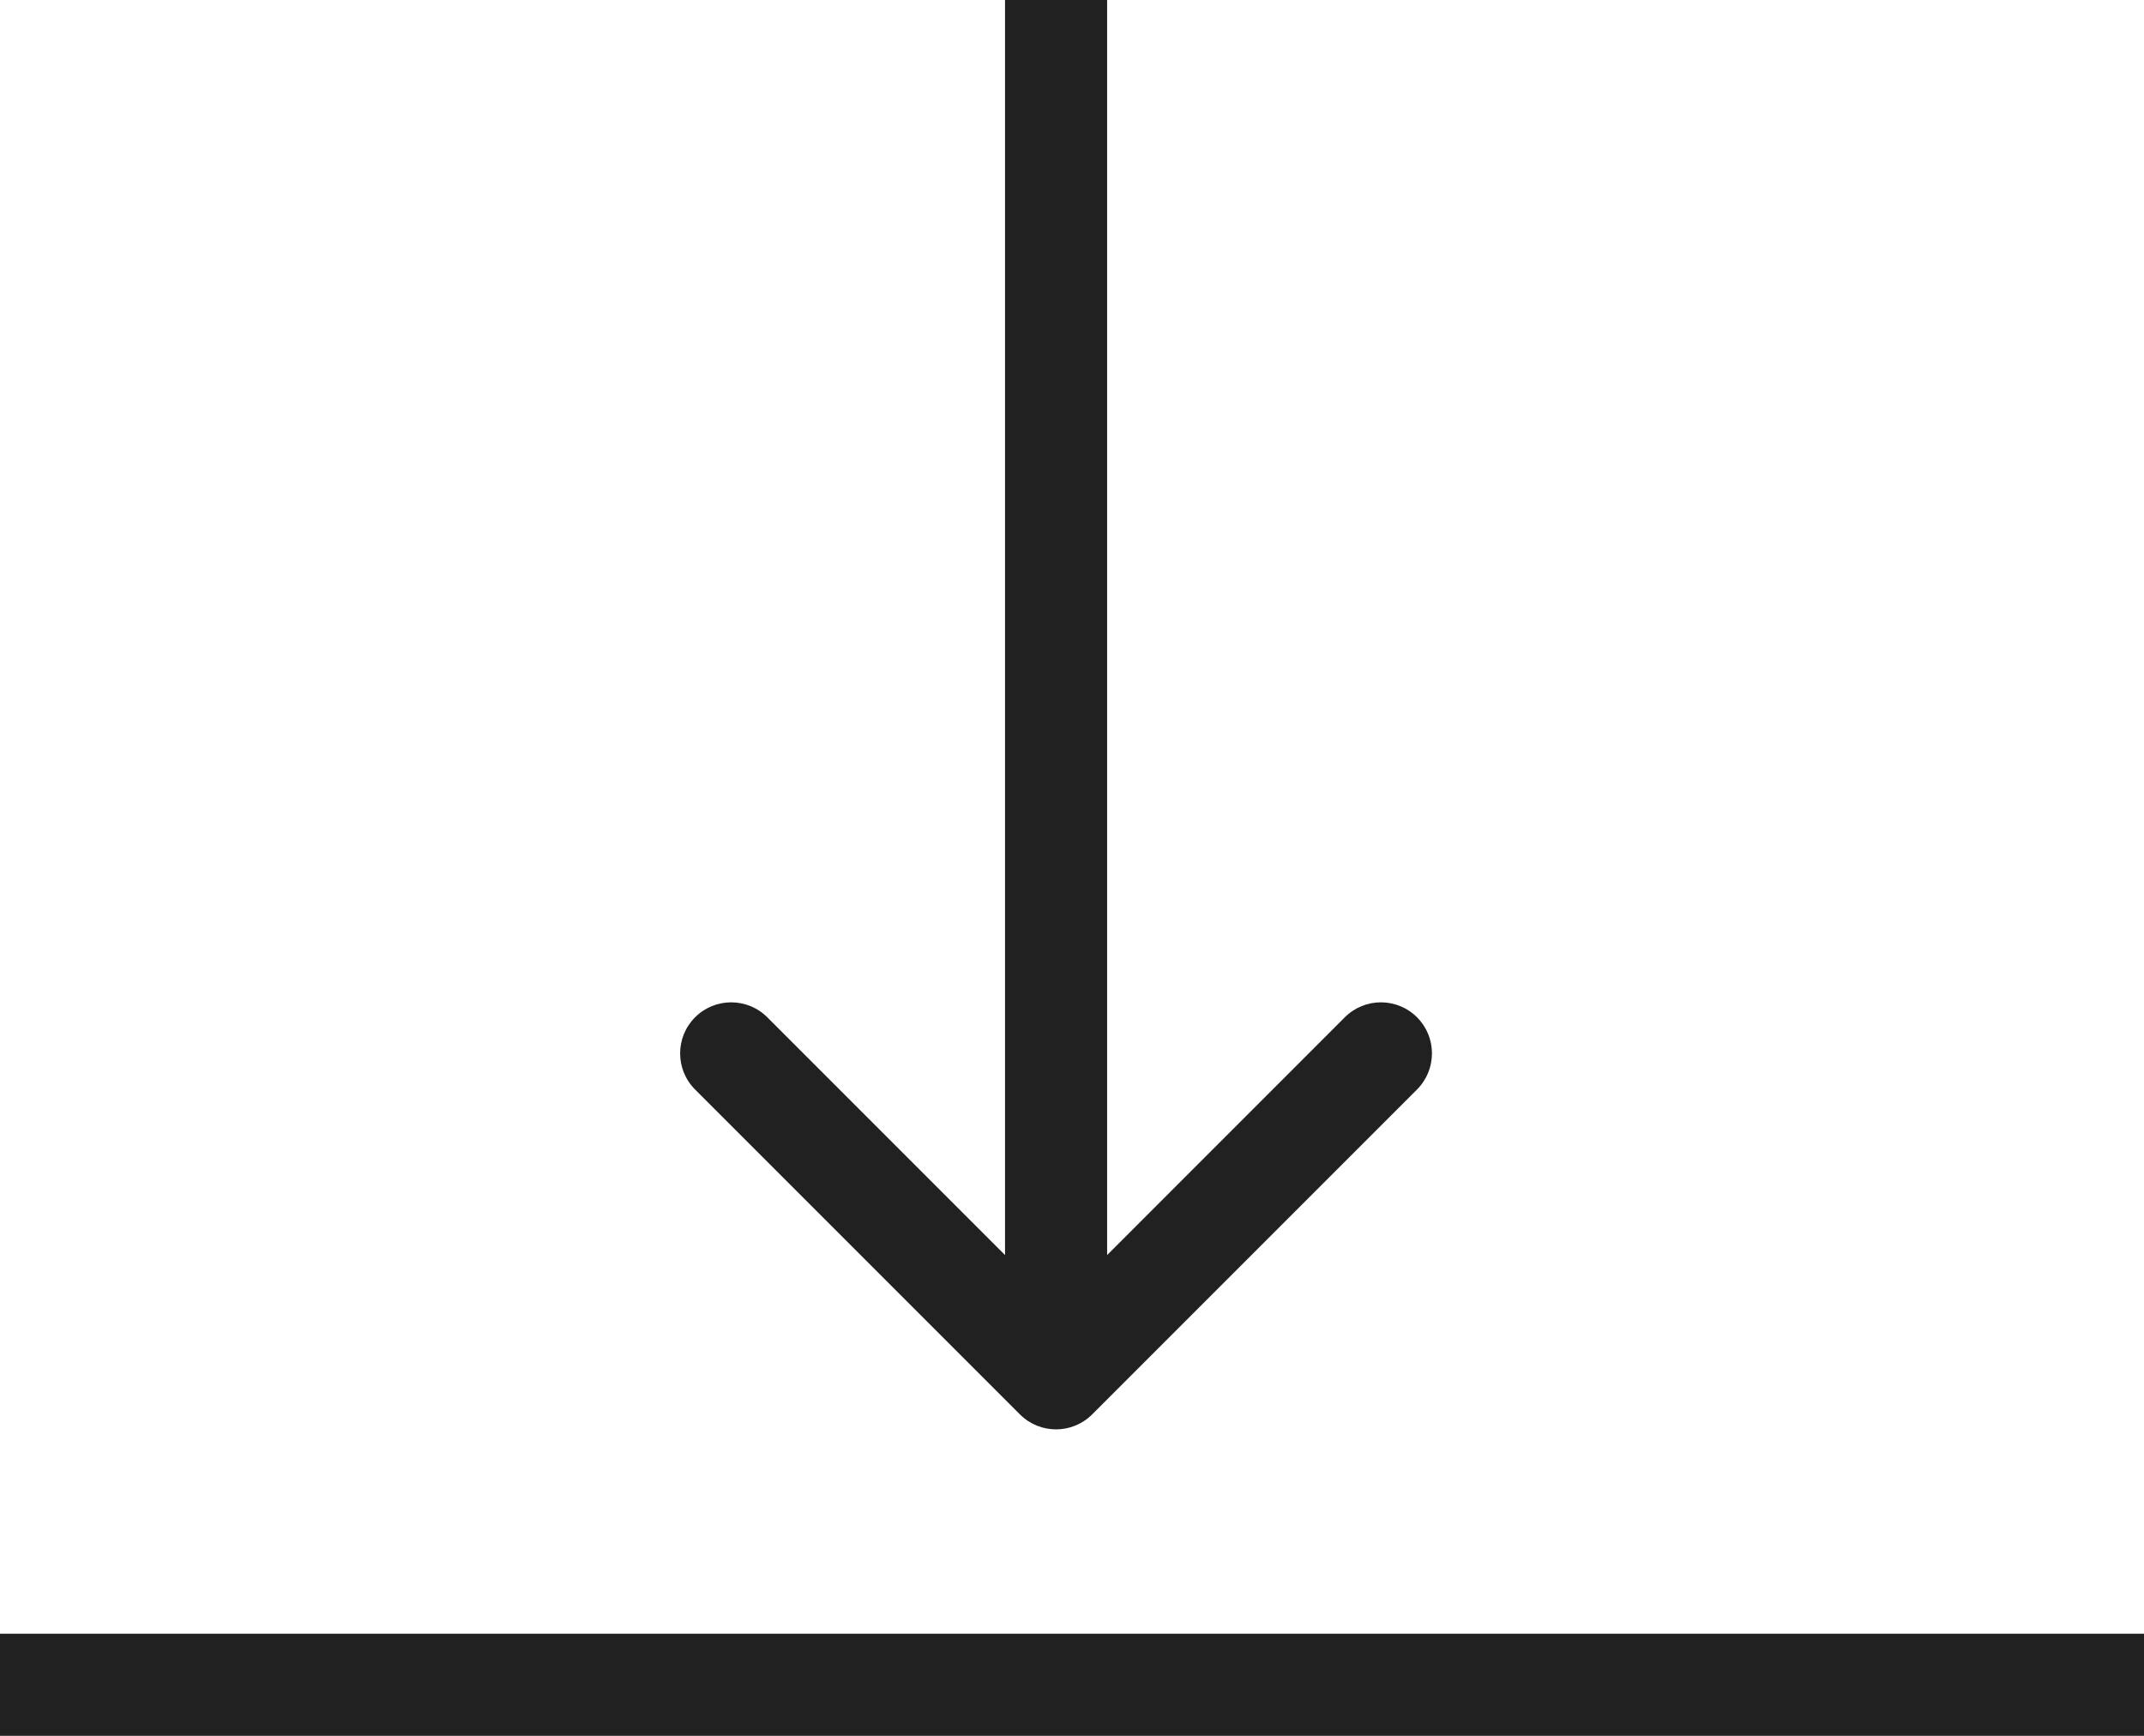
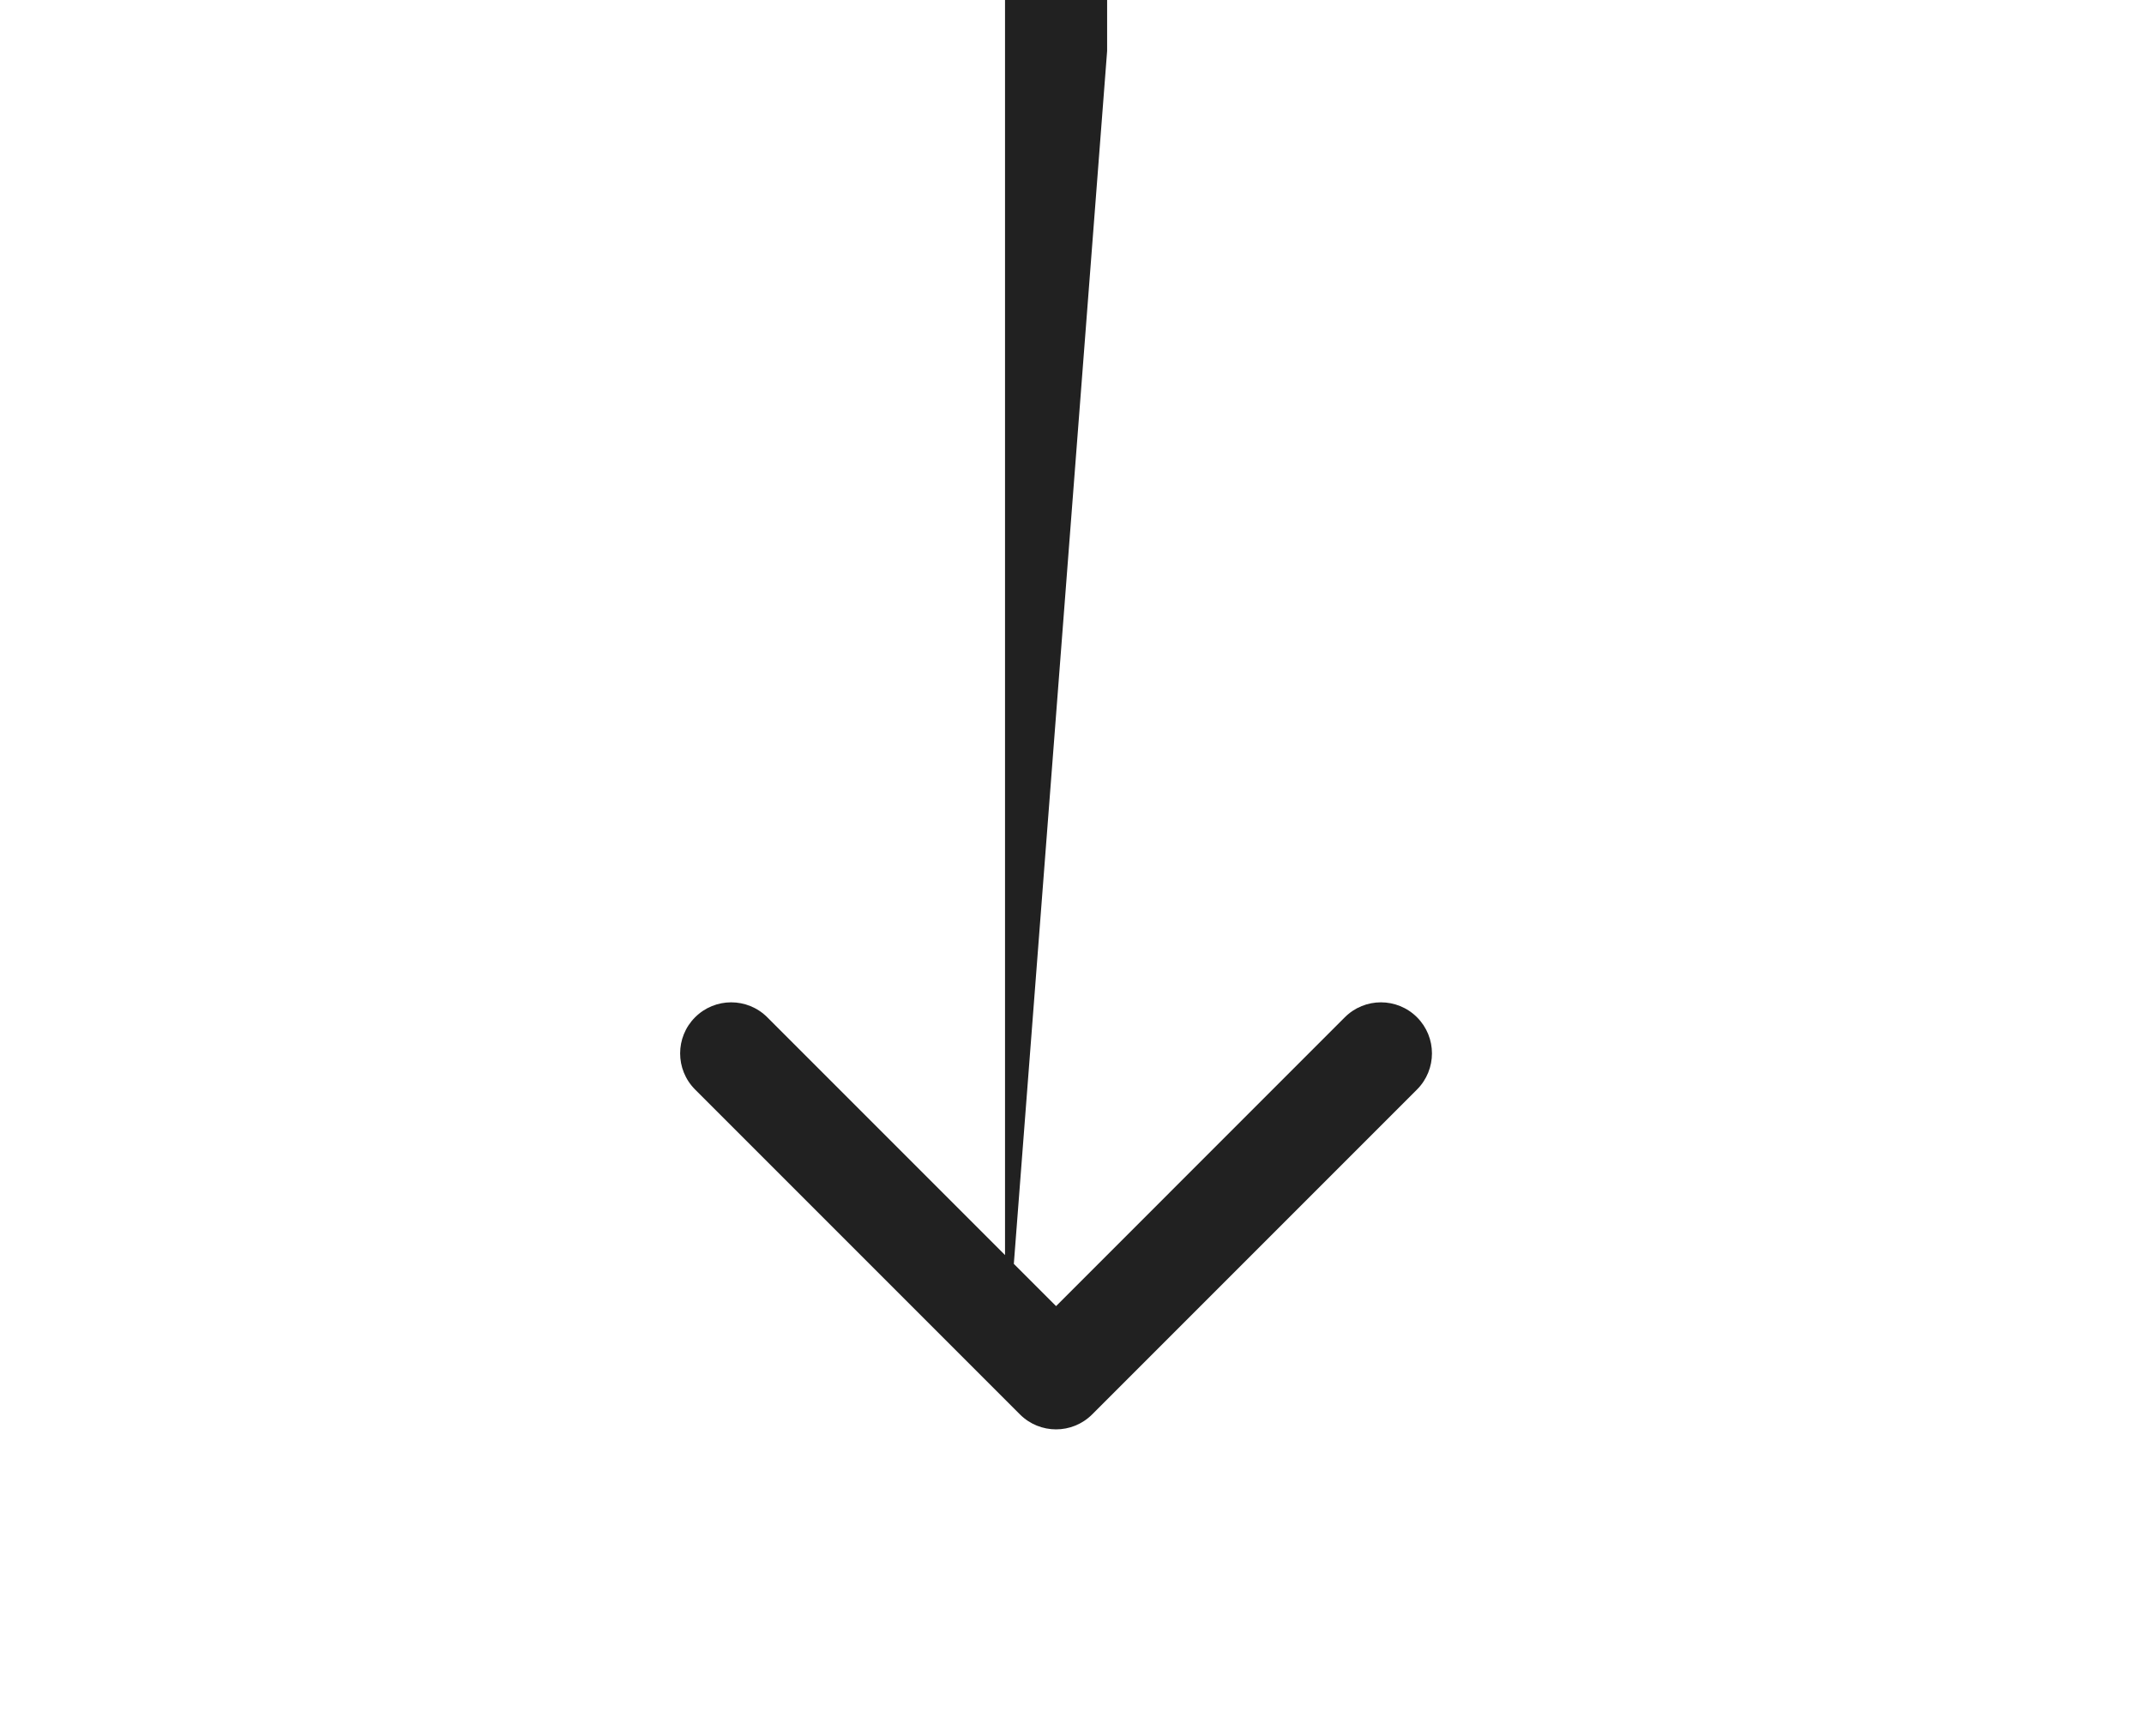
<svg xmlns="http://www.w3.org/2000/svg" width="42" height="34" viewBox="0 0 42 34" fill="none">
-   <path d="M21.688 1L21.688 -4.99483e-08L19.688 4.99483e-08L19.688 1L21.688 1ZM19.98 27.704C20.371 28.095 21.004 28.095 21.395 27.704L27.759 21.34C28.149 20.949 28.149 20.316 27.759 19.926C27.368 19.535 26.735 19.535 26.344 19.926L20.688 25.583L15.031 19.926C14.64 19.535 14.007 19.535 13.616 19.926C13.226 20.316 13.226 20.949 13.616 21.34L19.98 27.704ZM19.688 1L19.688 26.997L21.688 26.997L21.688 1L19.688 1Z" fill="#212121" />
-   <path d="M1 33H41" stroke="#212121" stroke-width="2" stroke-linecap="square" />
+   <path d="M21.688 1L21.688 -4.99483e-08L19.688 4.99483e-08L19.688 1L21.688 1ZM19.98 27.704C20.371 28.095 21.004 28.095 21.395 27.704L27.759 21.34C28.149 20.949 28.149 20.316 27.759 19.926C27.368 19.535 26.735 19.535 26.344 19.926L20.688 25.583L15.031 19.926C14.64 19.535 14.007 19.535 13.616 19.926C13.226 20.316 13.226 20.949 13.616 21.34L19.98 27.704ZM19.688 1L19.688 26.997L21.688 1L19.688 1Z" fill="#212121" />
</svg>